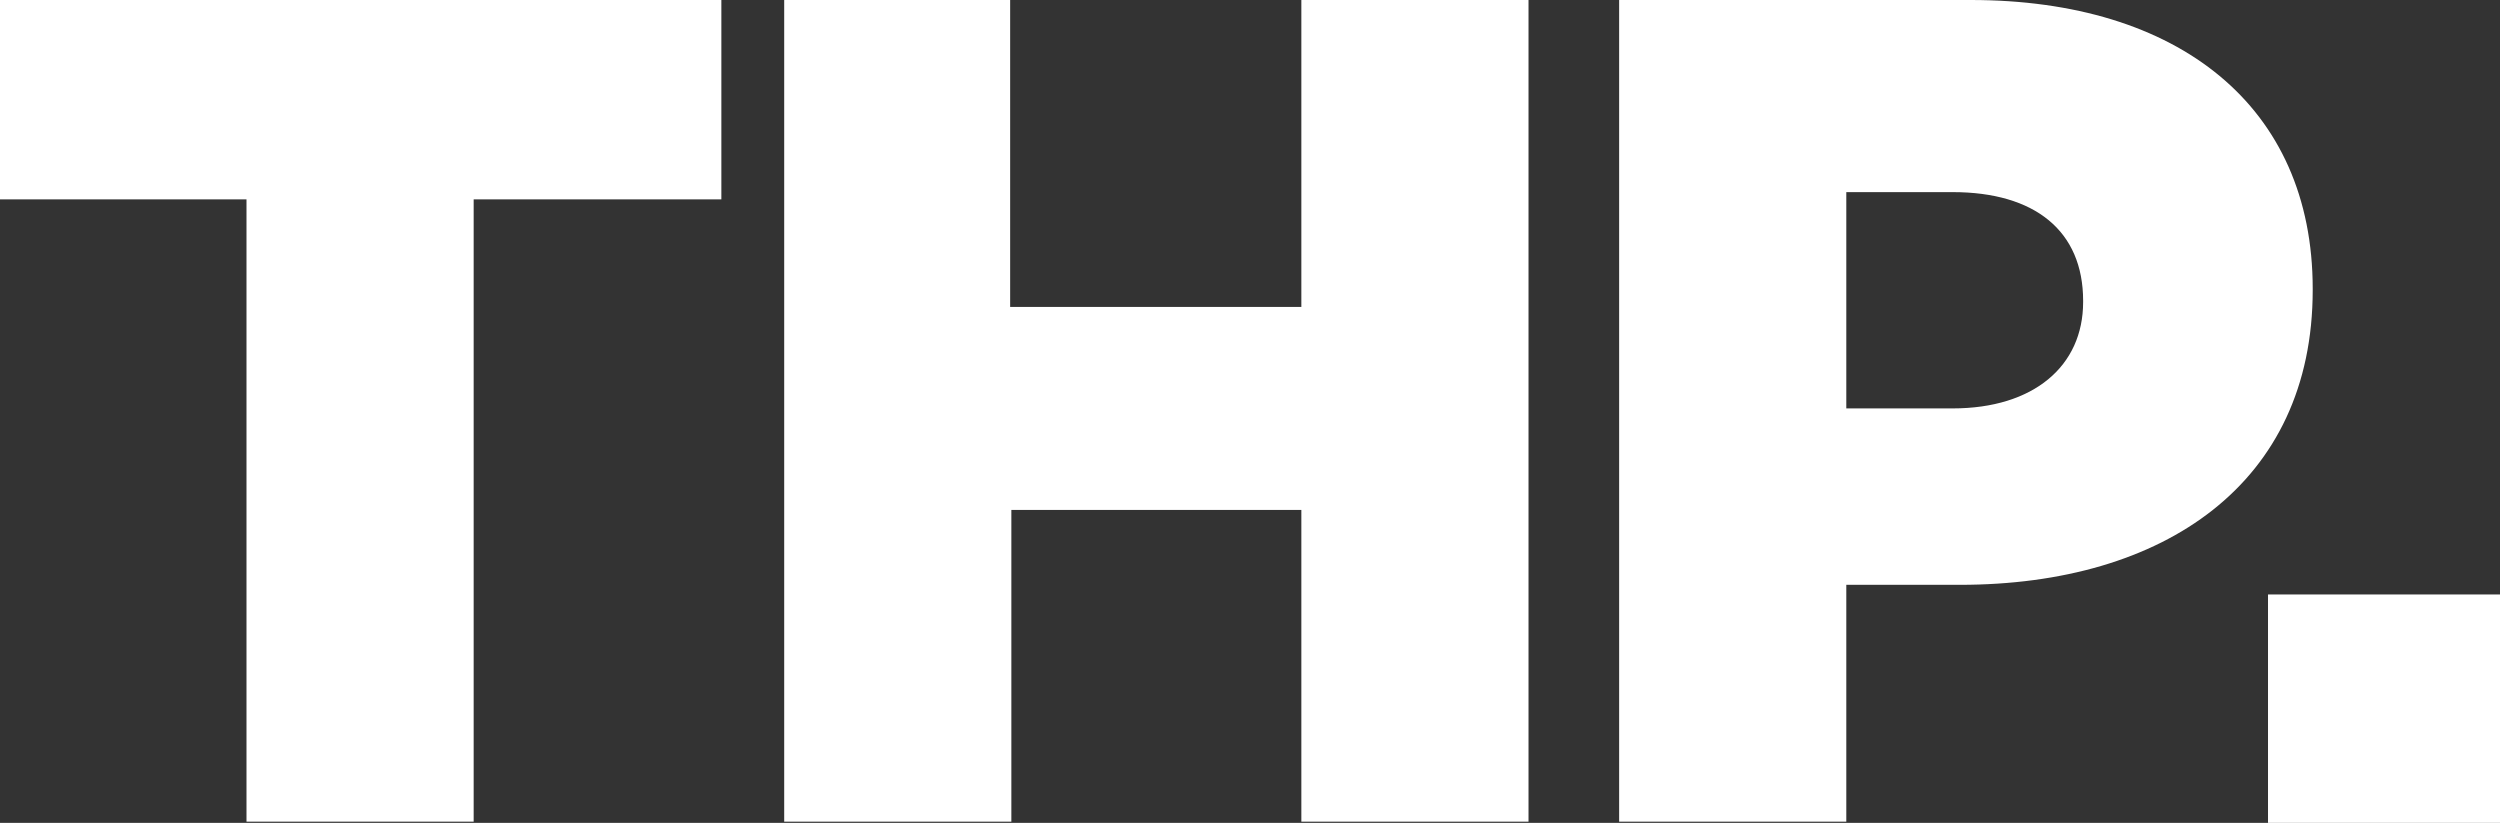
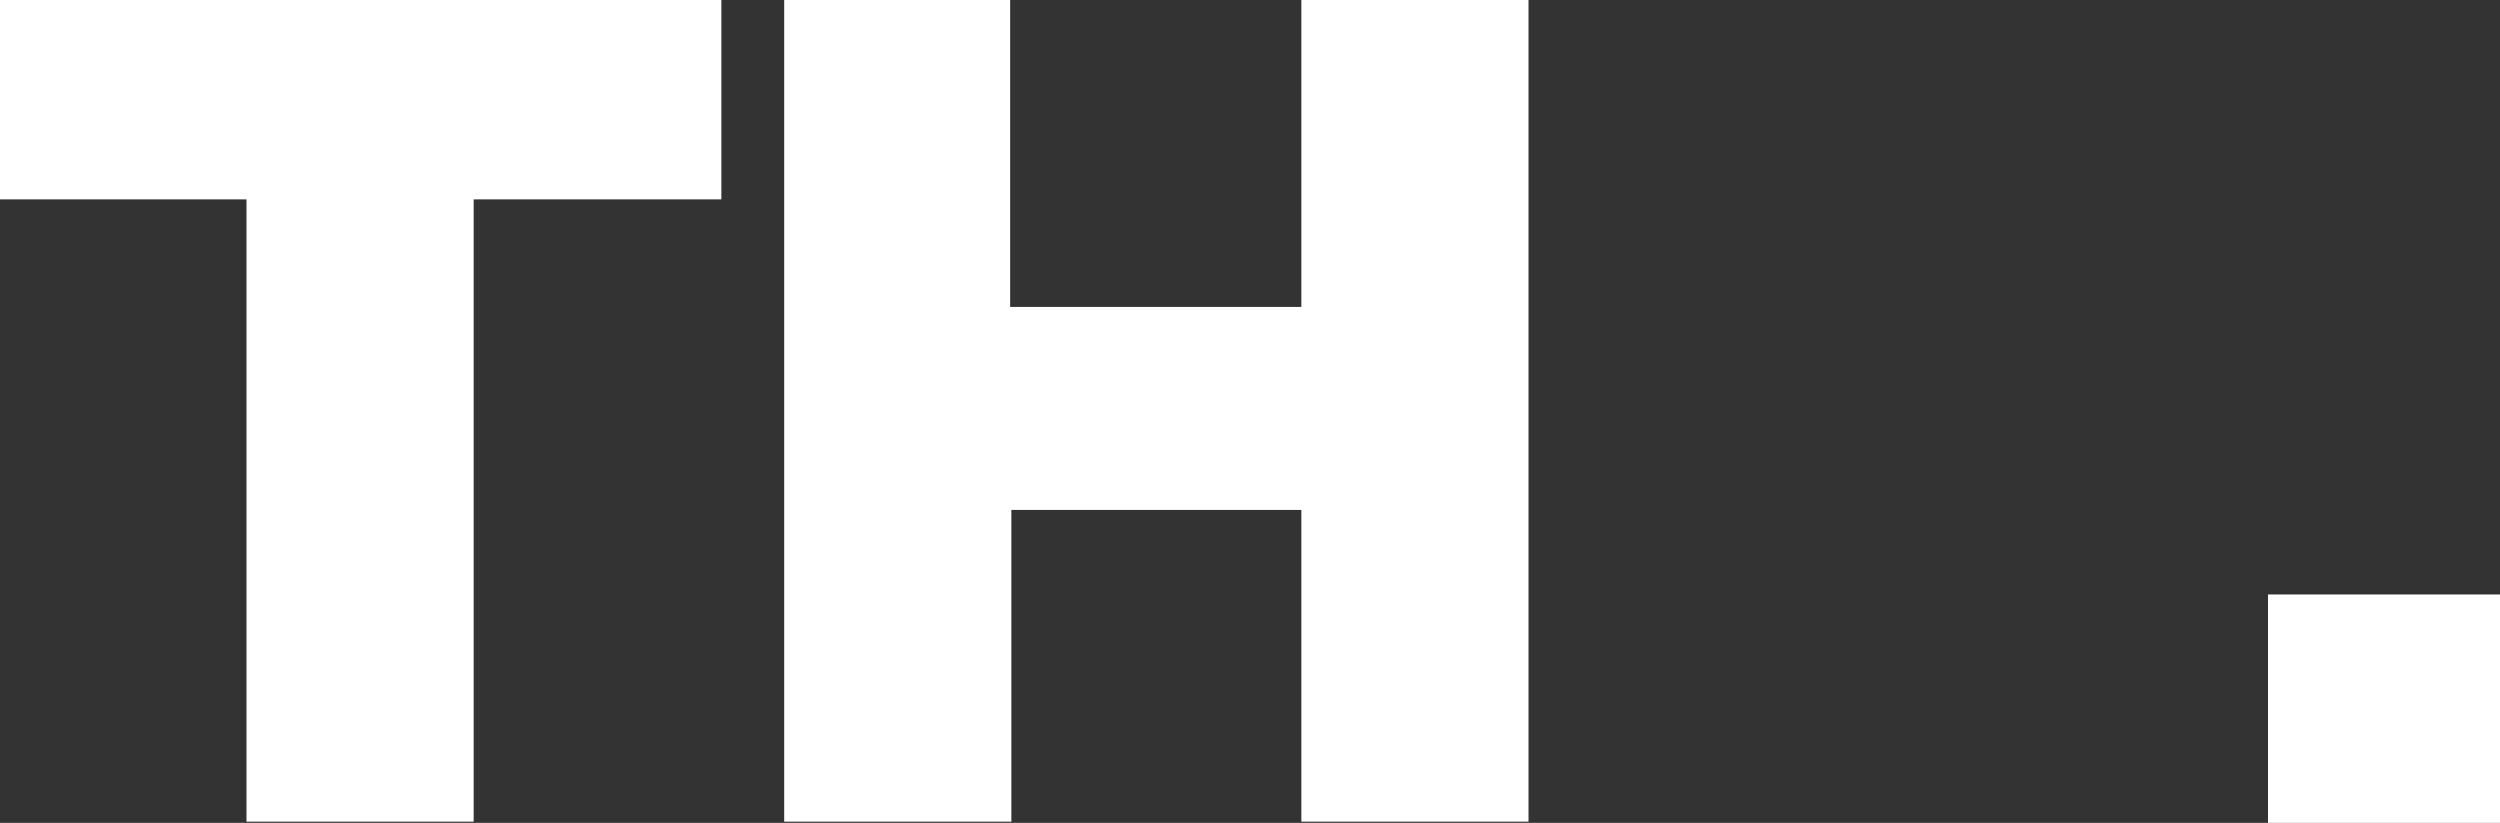
<svg xmlns="http://www.w3.org/2000/svg" version="1.1" id="Layer_1" x="0px" y="0px" viewBox="0 0 206.9 68.1" style="enable-background:new 0 0 206.9 68.1;" xml:space="preserve">
  <rect x="0" y="0" width="206.9" height="68.1" fill="#333333" stroke="none" />
  <style type="text/css">
	.st0{fill:#FFFFFF;}
</style>
  <g>
    <g>
      <g>
        <path class="st0" d="M20.4,16.5H0V0h59.7v16.5H39.2V68H20.4V16.5z" />
        <path class="st0" d="M64.8,0h18.8v25.4h24.1V0h18.8v68h-18.8V42.2h-24V68H64.9V0H64.8z" />
-         <path class="st0" d="M133.9,0h29.2c17.2,0,28.3,8.8,28.3,23.9V24c0,16-12.3,24.4-29.2,24.4h-9.4V68H134V0H133.9z M161.6,33.8     c6.7,0,10.8-3.5,10.8-8.8v-0.1c0-5.8-4-9-10.8-9h-8.8v17.9C152.8,33.8,161.6,33.8,161.6,33.8z" />
      </g>
    </g>
    <rect x="187.7" y="49.2" class="st0" width="19.2" height="18.9" />
  </g>
</svg>